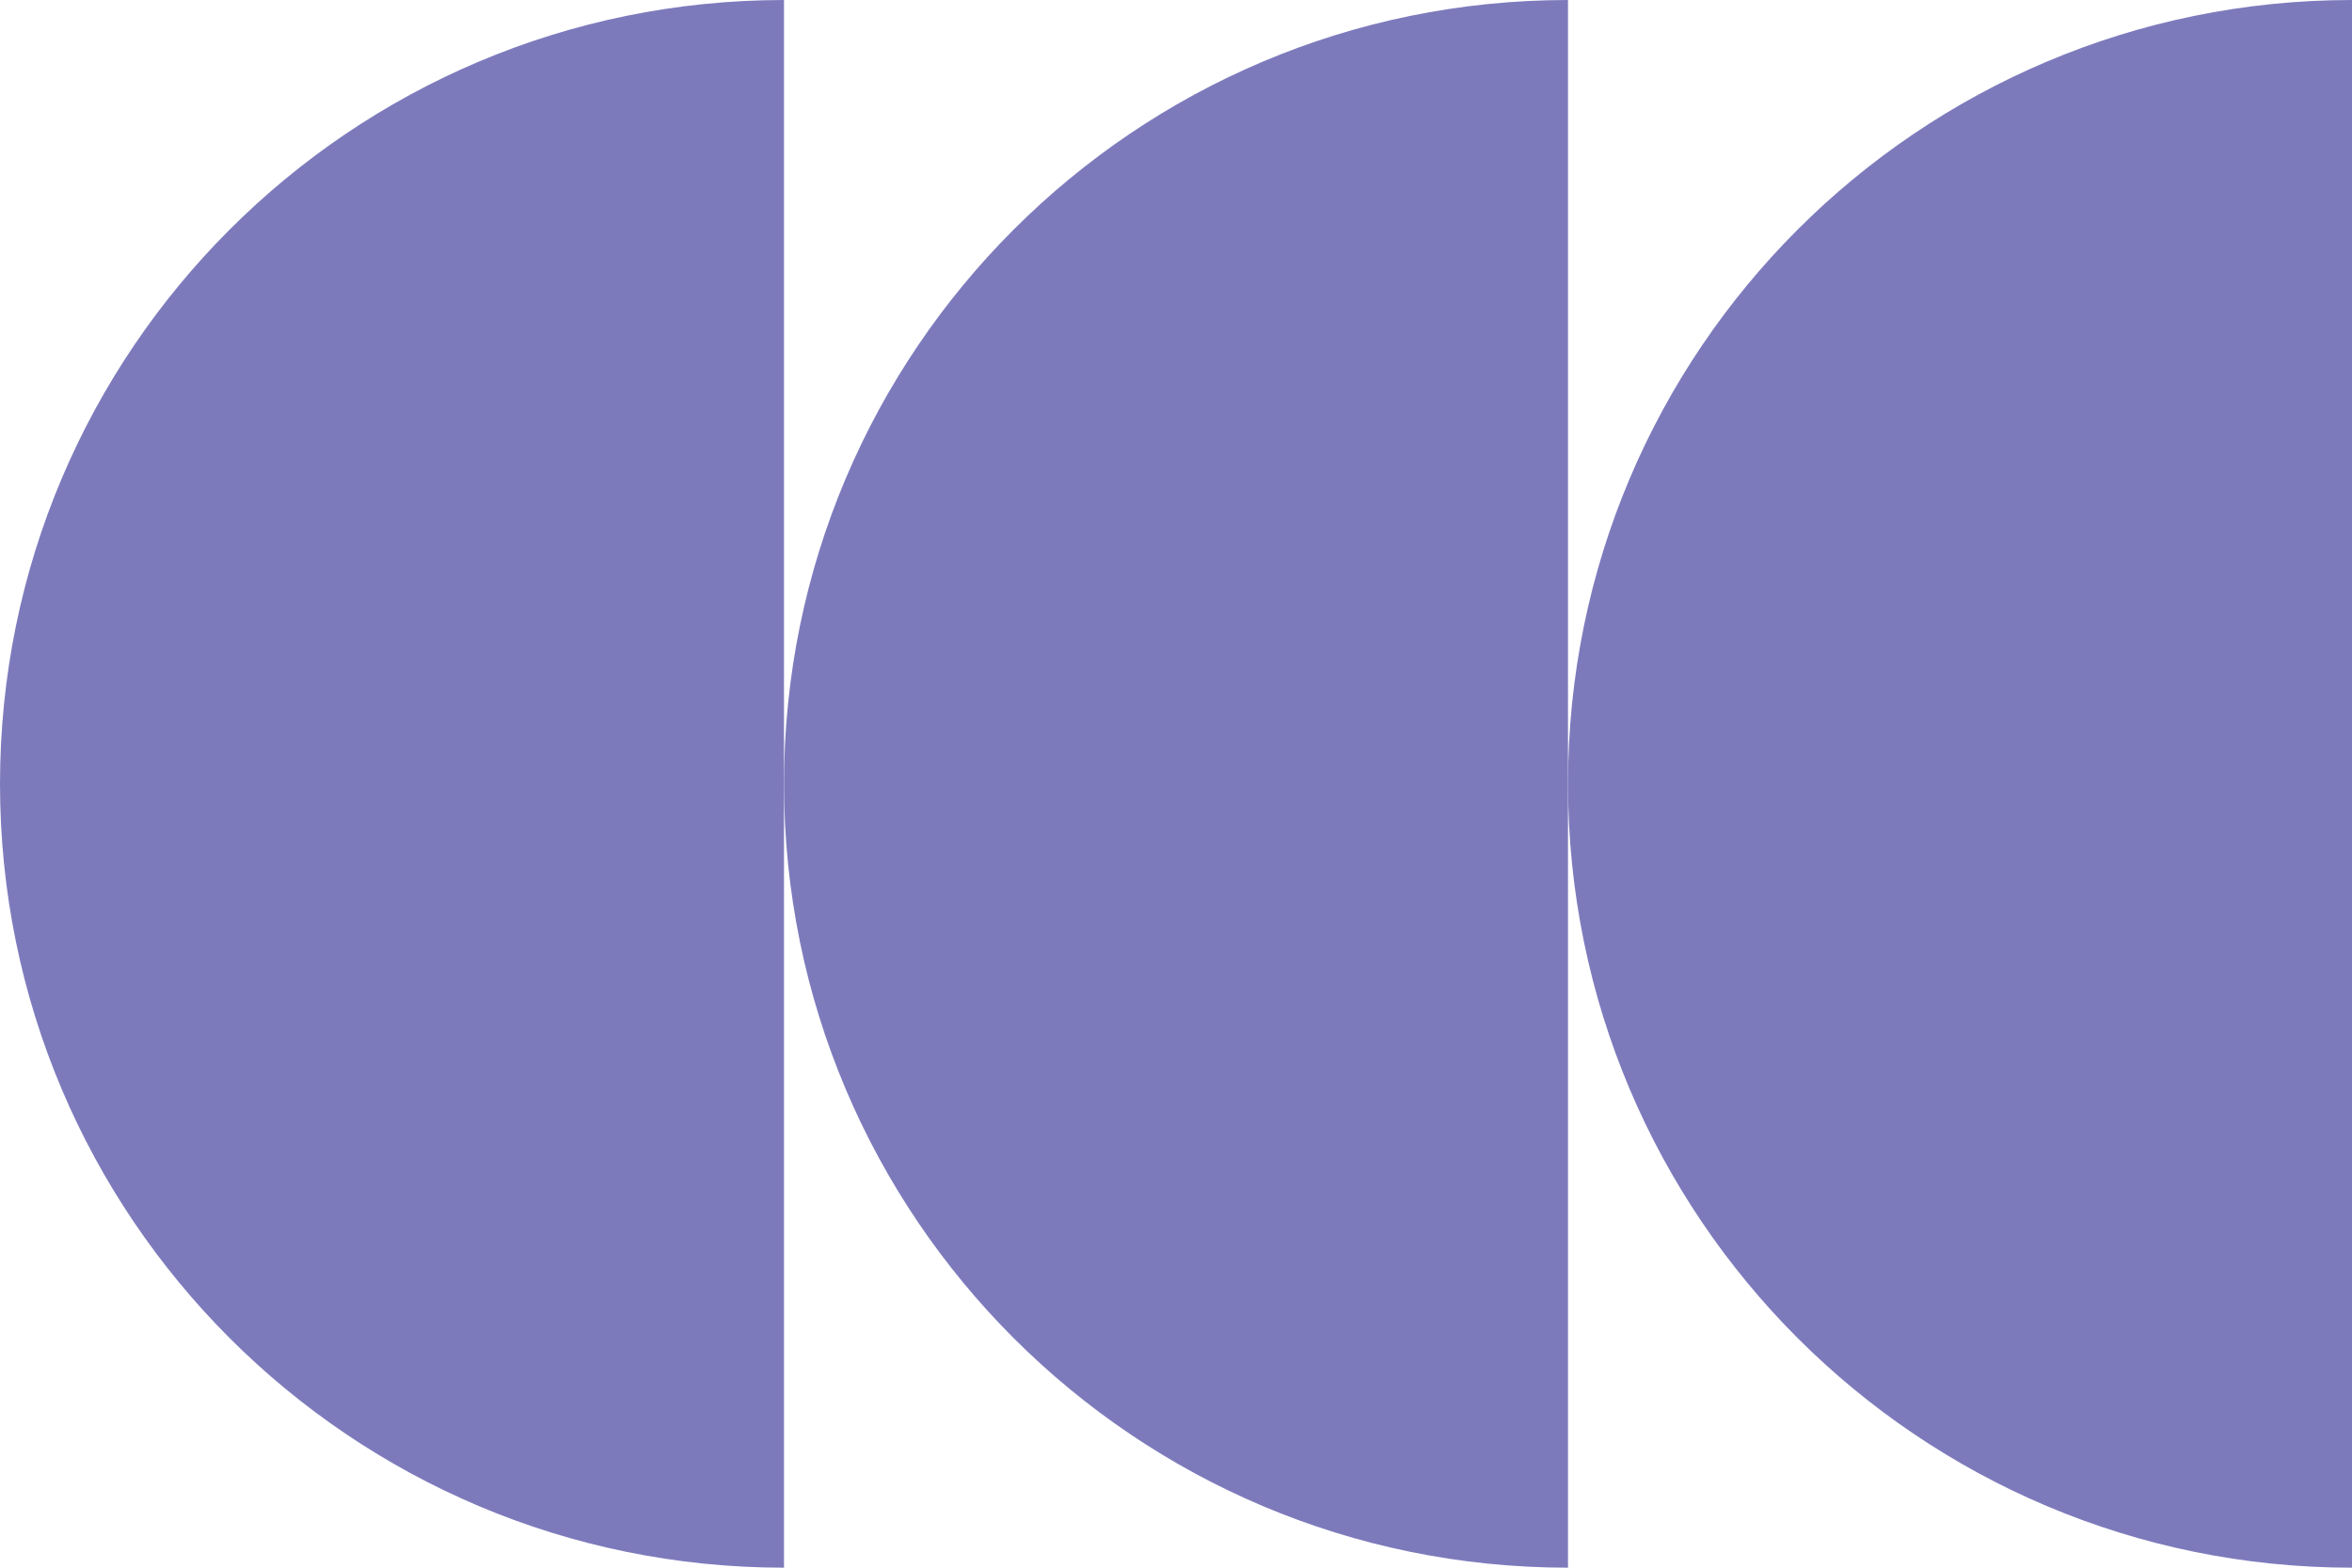
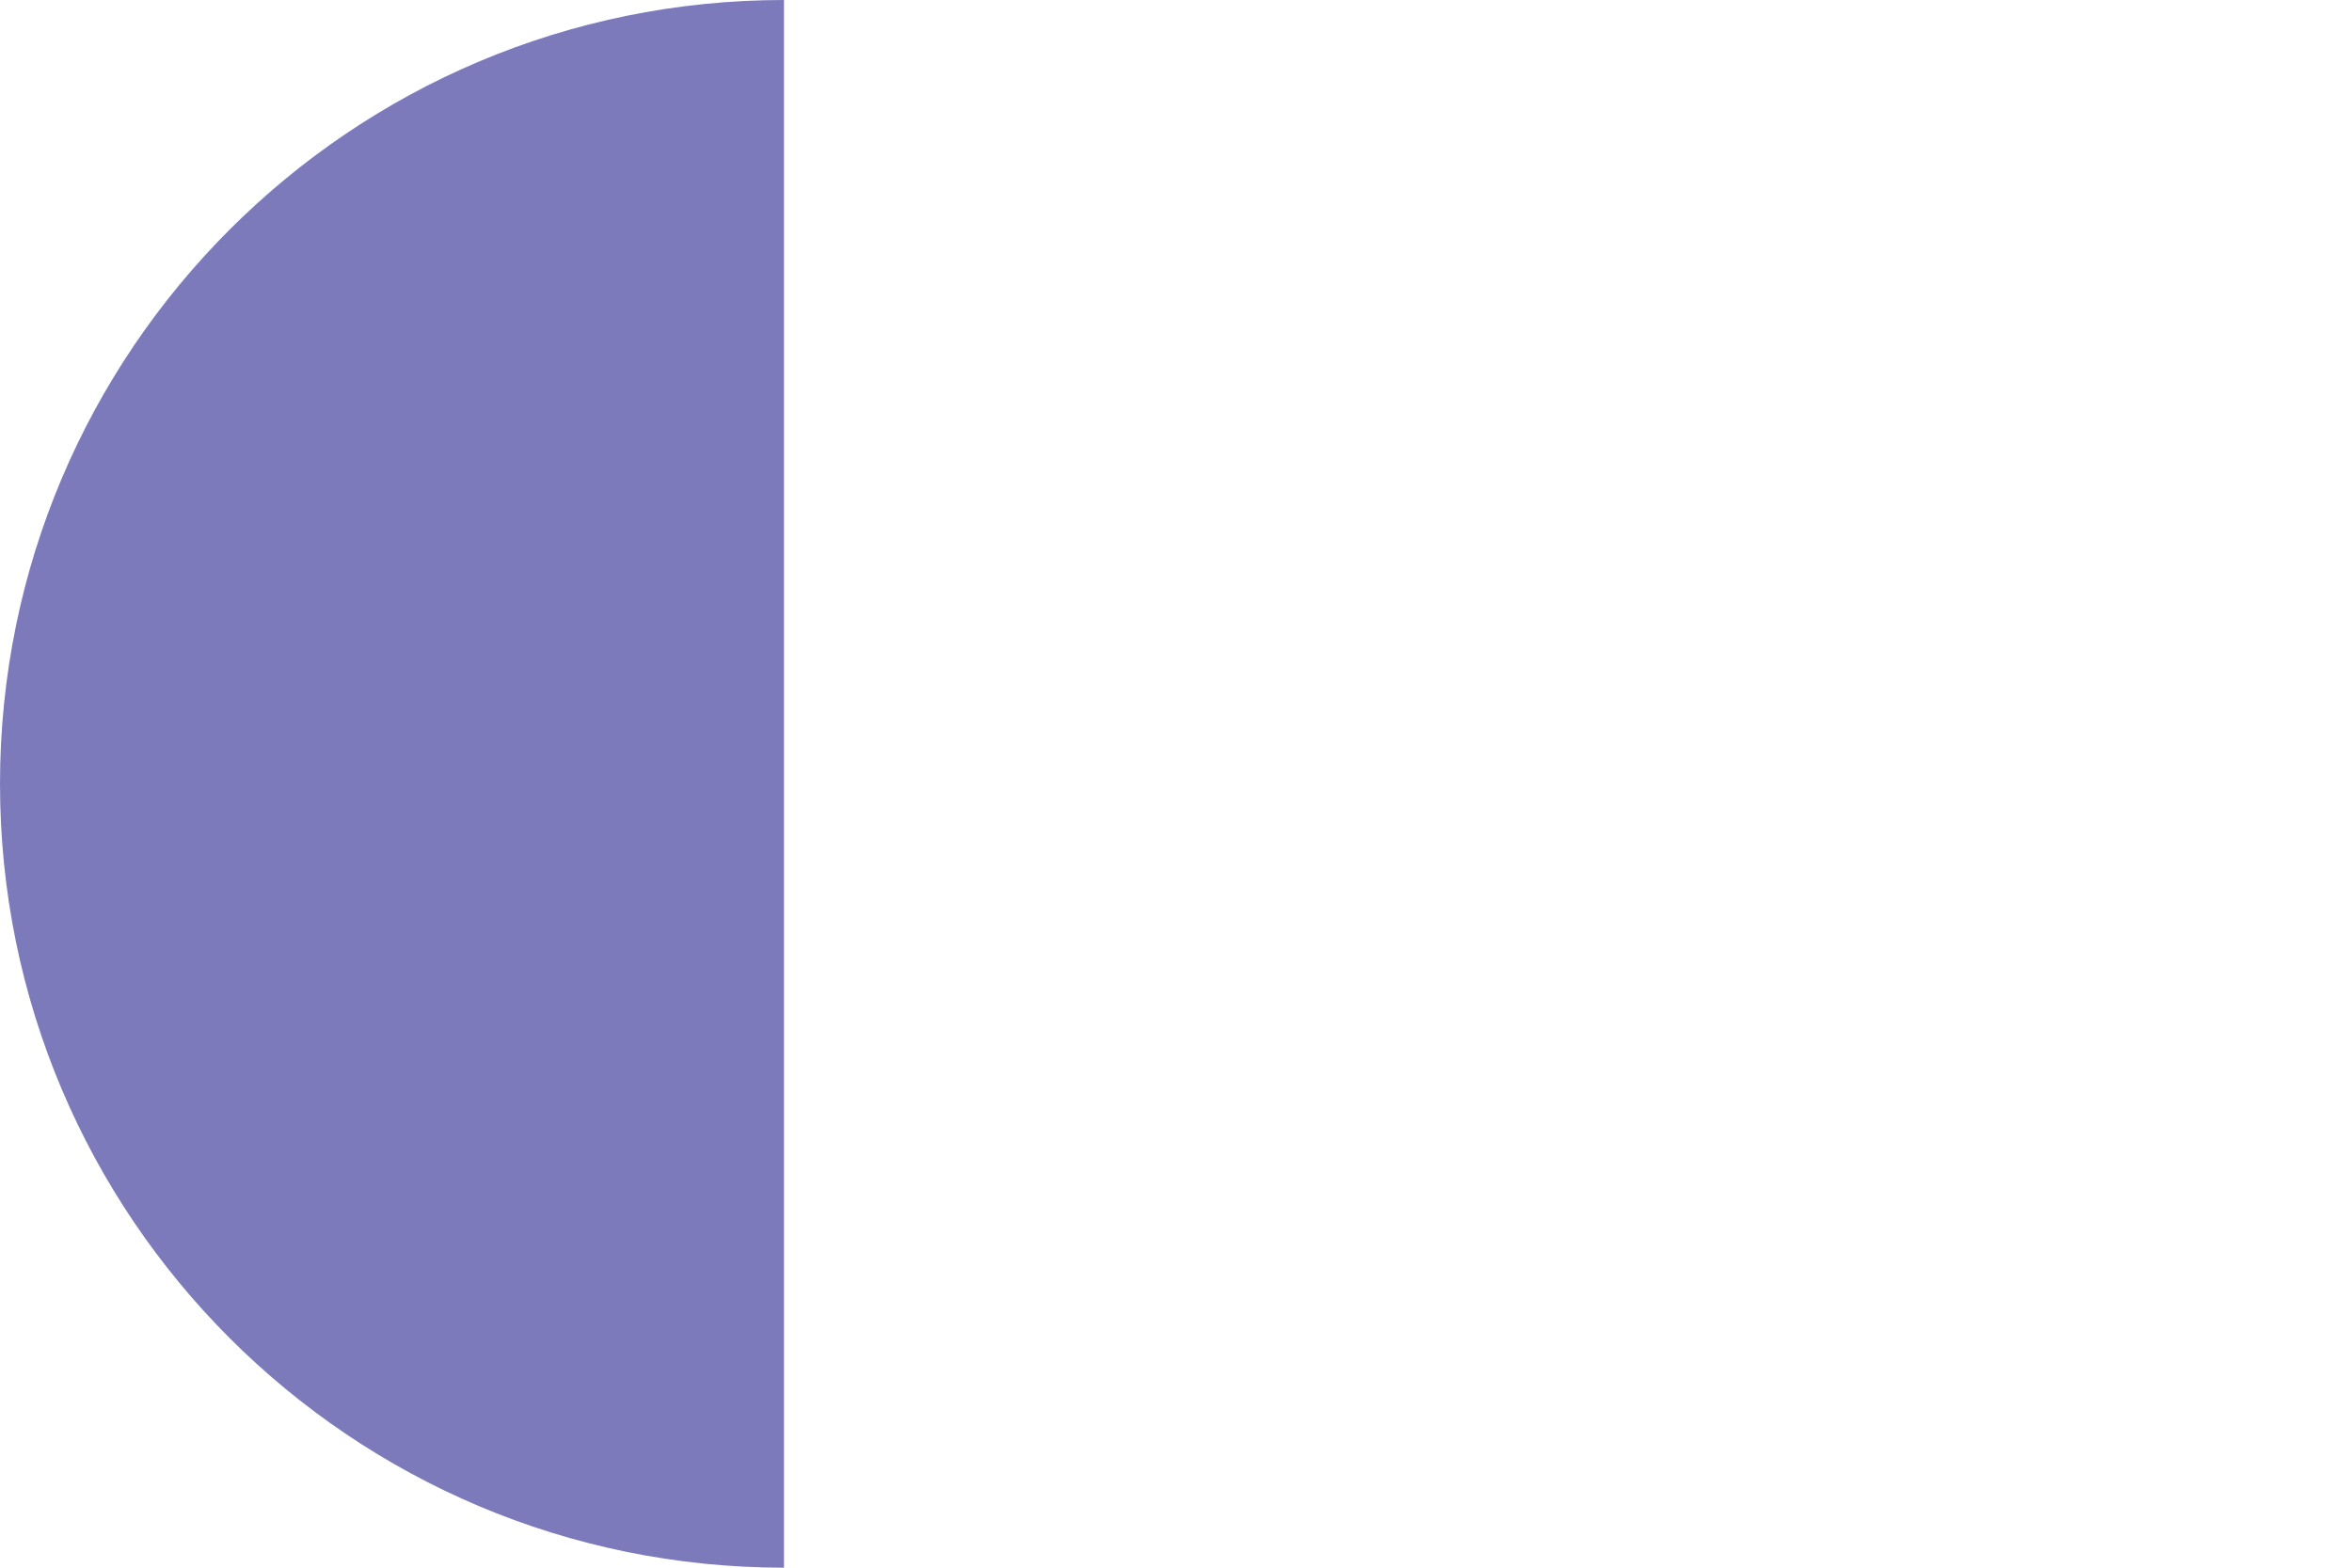
<svg xmlns="http://www.w3.org/2000/svg" width="36" height="24" viewBox="0 0 36 24" fill="none">
-   <path fill-rule="evenodd" clip-rule="evenodd" d="M12 12C12 5.373 17.373 1.03827e-06 24 1.90735e-06L24 24C17.373 24 12 18.627 12 12Z" fill="#7D7ABC" />
-   <path fill-rule="evenodd" clip-rule="evenodd" d="M24 12C24 5.373 29.373 1.03827e-06 36 1.90735e-06L36 24C29.373 24 24 18.627 24 12Z" fill="#7D7ABC" />
  <path fill-rule="evenodd" clip-rule="evenodd" d="M4.29138e-07 12C1.39444e-07 18.627 5.373 24 12 24L12 0C5.373 -2.89694e-07 7.18831e-07 5.373 4.29138e-07 12Z" fill="#7D7ABC" />
</svg>